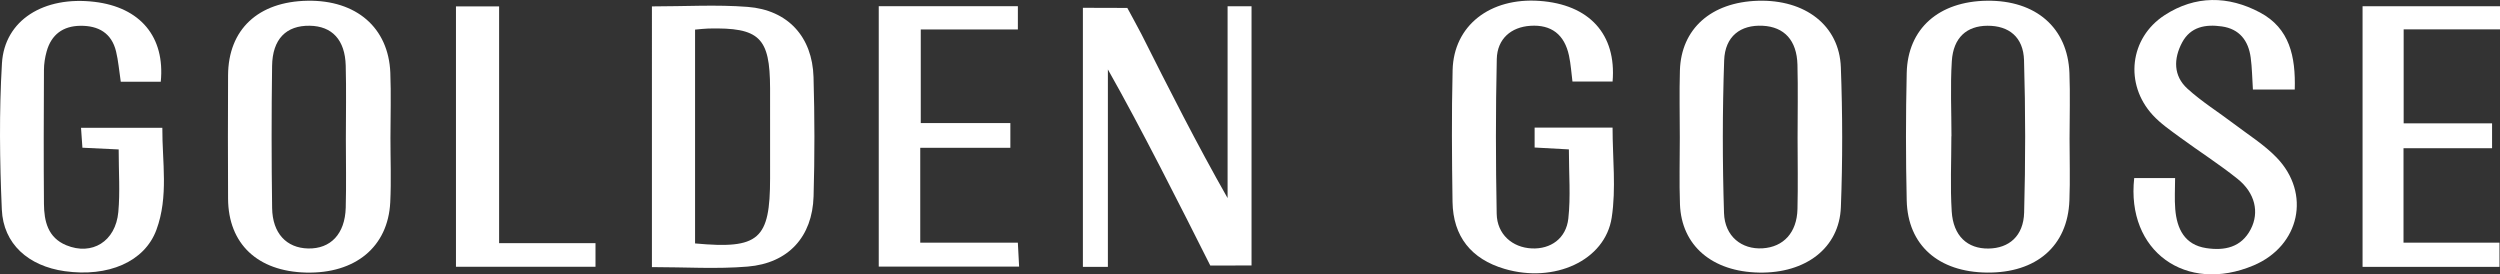
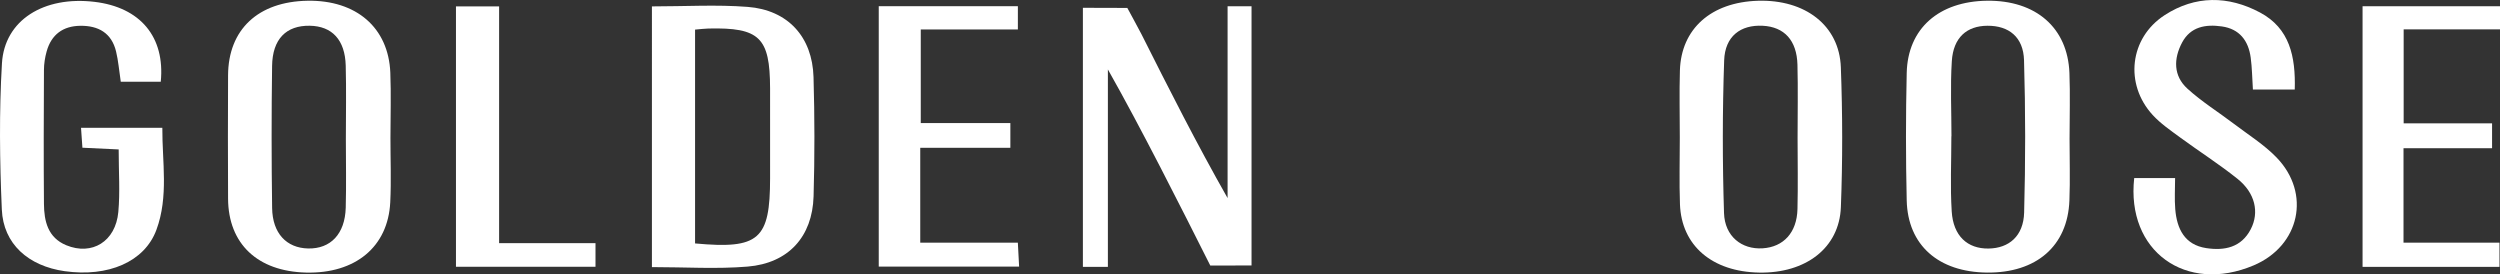
<svg xmlns="http://www.w3.org/2000/svg" id="Layer_1" data-name="Layer 1" viewBox="0 0 1910.51 209.66">
  <rect x="0" y="0" width="1910.51" height="209.66" fill="#333333" stroke="none" />
  <defs>
    <style>
      .cls-1 {
        fill: #fff;
        fill-rule: evenodd;
        stroke-width: 0px;
      }
    </style>
  </defs>
  <path class="cls-1" d="M298.38,105.1c-.01,16.5.67,33.04-.15,49.5-1.7,34.09-26.71,54.62-64.37,53.7-37.04-.91-59.38-21.96-59.57-56.48-.17-31.41-.14-62.82,0-94.23.15-35.07,22.99-56.4,60.75-57.02,37.22-.61,61.86,20.55,63.24,55.01.66,16.48.11,33.01.1,49.51ZM264.31,106.03c0-18.64.39-37.29-.11-55.91-.52-19.66-10.42-30.16-27.46-30.45-18-.3-28.52,10.16-28.8,30.66-.5,36.2-.49,72.43.02,108.63.27,19.31,10.97,30.53,27.45,30.92,17.22.41,28.24-11.08,28.8-31.14.49-17.56.1-35.15.1-52.72Z" />
  <path class="cls-1" d="M498.21,4.89c25.32,0,49.36-1.46,73.14.37,30.75,2.37,49.46,22.88,50.35,53.68.88,30.34.91,60.75.04,91.09-.89,30.88-19.25,51.11-50.38,53.7-23.76,1.98-47.81.39-73.16.39V4.89ZM531.17,22.63v163.4c48.95,4.52,57.33-2.97,57.34-49.92,0-22.89.05-45.79-.01-68.68-.1-38.84-8.07-46.54-47.14-45.63-3.11.07-6.22.5-10.19.83Z" />
  <path class="cls-1" d="M956.42,202.87l-31.51.07c-22.19-44.15-53.38-106.01-78.26-149.88v150.87h-19.1V5.96l33.95.1s8.98,16.46,10.83,20.12c21.02,41.8,42.13,83.55,65.8,125.2V4.81h18.3v198.06Z" />
  <path class="cls-1" d="M1581.56,105.34c0,15.98.51,31.98-.11,47.93-1.34,34.78-25.28,55.42-63.04,55.03-37-.39-60.5-20.94-61.29-55.11-.75-32.47-.74-64.99,0-97.47.77-33.9,24.56-54.71,61.39-55.16,37.32-.45,61.66,20.65,62.96,55.24.62,16.49.11,33.02.1,49.54ZM1491.31,104.16s-.05,0-.07,0c0,19.16-.93,38.37.27,57.45,1.18,18.75,12.01,28.54,28.12,28.33,15.66-.21,26.72-9.56,27.22-27.45,1.06-38.81,1.07-77.7-.08-116.5-.52-17.69-11.61-26.38-27.87-26.31-15.95.07-26.17,9.06-27.31,27.04-1.21,19.08-.27,38.29-.27,57.45Z" />
  <path class="cls-1" d="M1283.71,104.98c0-17.03-.42-34.07.08-51.09.94-31.91,23.89-52.21,59.58-53.3,36.09-1.1,62.22,18.8,63.41,50.8,1.32,35.61,1.4,71.34.02,106.95-1.21,31.2-26.89,50.61-62.47,49.97-35.91-.64-59.36-20.6-60.5-52.24-.61-17.01-.11-34.06-.12-51.09ZM1373.72,105.39c0-18.65.38-37.31-.1-55.95-.48-18.62-10.1-28.93-26.55-29.75-16.9-.85-28.83,7.97-29.46,26.49-1.34,38.84-1.34,77.78-.11,116.62.57,17.93,13.6,27.94,29.45,26.97,16.04-.98,26.26-12.04,26.69-30.03.44-18.11.1-36.24.08-54.35Z" />
-   <path class="cls-1" d="M1198.96,114.17c-8.69-.47-17.01-.93-26.2-1.44v-15.24h59.57c0,23.42,2.76,46.57-.65,68.76-5.07,33.03-44.04,50.35-81.84,39.24-25.48-7.49-39.42-24.77-39.81-51.3-.49-33.55-.76-67.13.07-100.68.85-33.99,28.56-55.47,66.34-52.83,37.98,2.66,58.97,25.35,55.91,61.61h-30.67c-.83-6.46-1.24-13.19-2.63-19.72-3.46-16.26-13.57-23.89-29.49-22.86-14.72.95-25.36,9.89-25.71,25.43-.88,39.4-.82,78.84-.07,118.24.3,15.67,11.95,25.79,26.83,26.46,14.32.65,26.23-7.51,27.92-22.83,1.85-16.72.42-33.81.42-52.84Z" />
  <path class="cls-1" d="M92.29,62.44c-1.28-8.54-1.86-15.96-3.59-23.11-3.4-14.09-13.49-19.77-27.25-19.62-13.32.14-22.21,6.7-25.81,19.61-1.27,4.56-2.03,9.41-2.05,14.13-.17,34.11-.28,68.22,0,102.32.11,13.28,2.98,25.82,17.02,31.63,19.71,8.15,37.74-2.86,39.81-25.38,1.4-15.26.27-30.75.27-47.82-9.11-.43-17.82-.85-27.71-1.32-.35-5.07-.66-9.51-1.06-15.22h62.14c-.16,25.99,4.92,52.51-4.55,78.05-9.07,24.44-36.92,36.19-70.05,31.53-27.74-3.91-46.93-20.81-48.06-47.08C-.24,122.95-.7,85.54,1.49,48.4,3.44,15.32,33.57-3.2,72.19,1.41c35.01,4.17,54.04,26.71,50.67,61.04h-30.57Z" />
  <path class="cls-1" d="M1753.65,68.41h-31.97c-.57-8.68-.63-16.65-1.7-24.49-1.76-12.88-8.57-21.81-22.07-23.73-12.32-1.76-23.89.18-30.35,12.32-6.58,12.37-6.71,25.43,4.07,35.24,10.95,9.97,23.74,17.91,35.59,26.91,11,8.36,22.97,15.82,32.49,25.64,26.66,27.52,17.78,67.57-17.43,82.49-51.76,21.92-97.51-10.85-91.31-66.71h31.25c0,8.15-.53,16.01.12,23.77,1.24,15,7.15,27.24,23.67,29.75,13.91,2.11,26.8-.41,34.07-14.52,6.61-12.81,3.34-27.6-10.07-38.34-14.09-11.3-29.42-21.04-44.01-31.75-7.26-5.34-14.89-10.55-20.92-17.13-21.66-23.61-17.68-58.87,9.14-76.28,23.43-15.22,48.62-14.94,72.84-2.06,22.72,12.08,27.33,33.65,26.6,58.89Z" />
  <path class="cls-1" d="M703.26,112.97v72.5h74.59c.35,6.7.62,11.75.96,18.26h-107.27V4.72h106.32v17.79h-74.21v71.52h68.47v18.94h-68.87Z" />
  <path class="cls-1" d="M1910.51,4.77v17.67h-73.63v71.82h67.57v19.01h-67.68v72.17h73.34v18.5h-104.63V4.77h105.03Z" />
  <path class="cls-1" d="M381.42,185.82h73.66v18.04h-106.63V4.89h32.97v180.93Z" />
</svg>